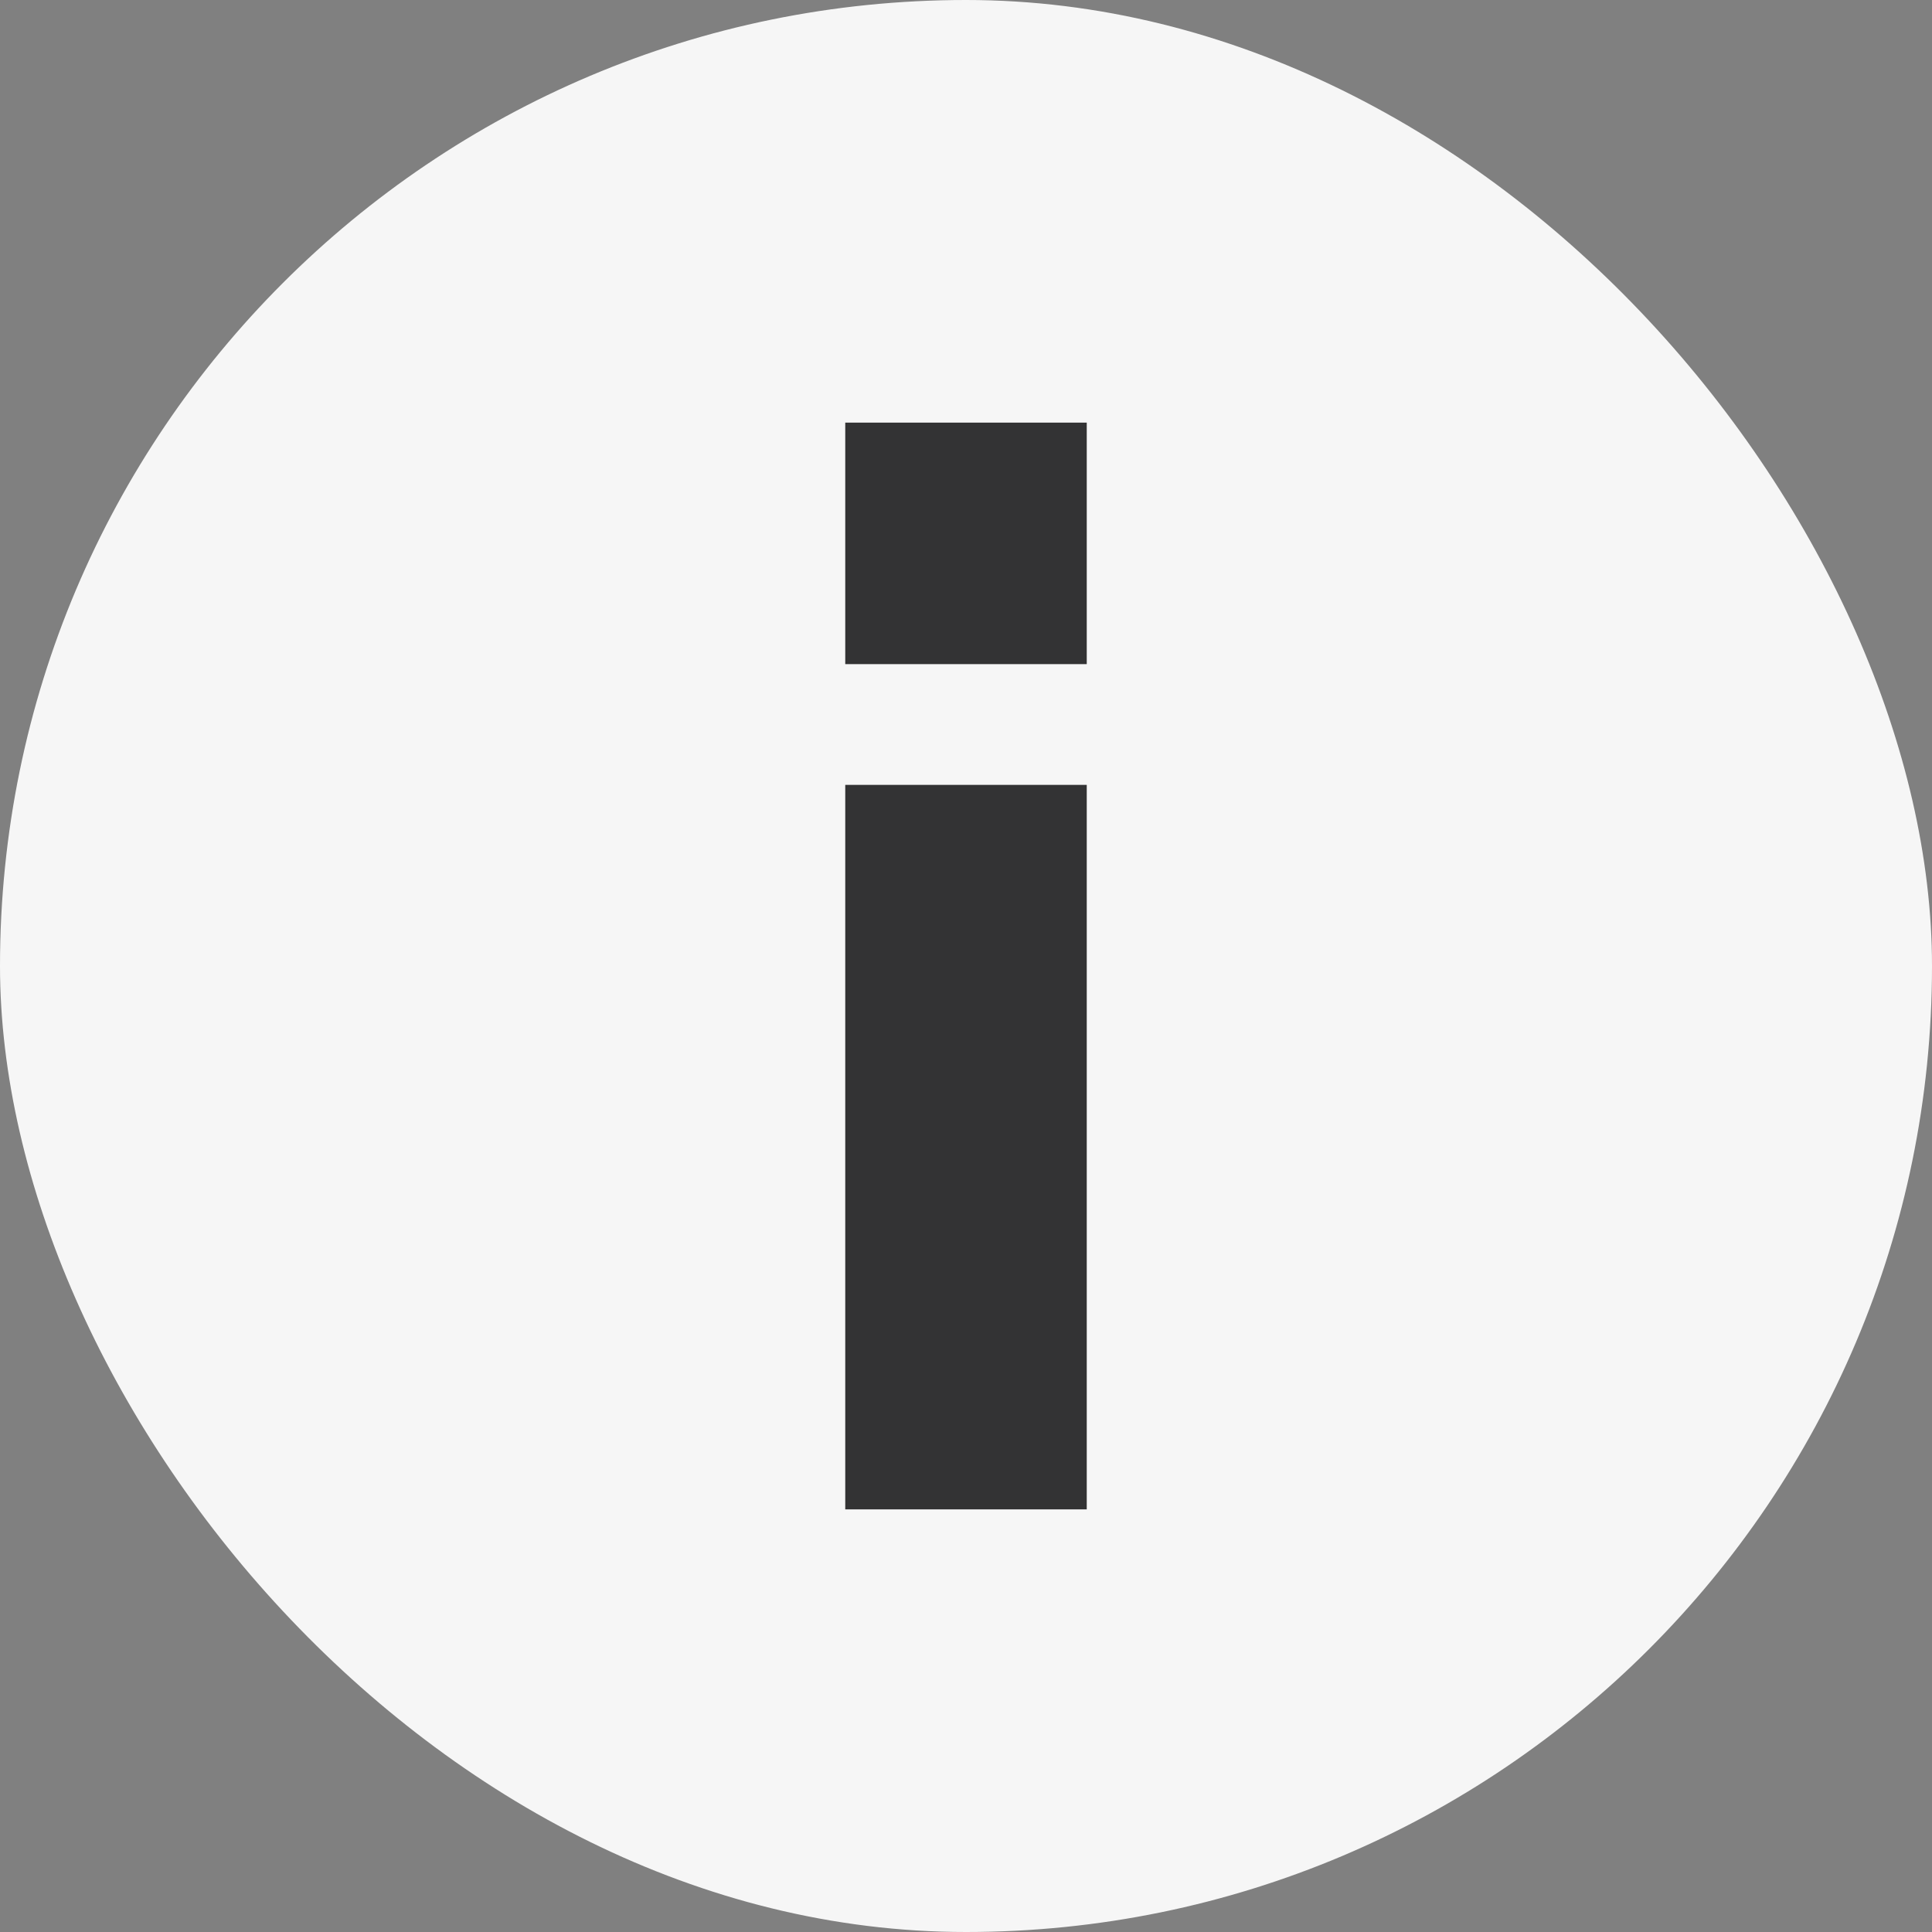
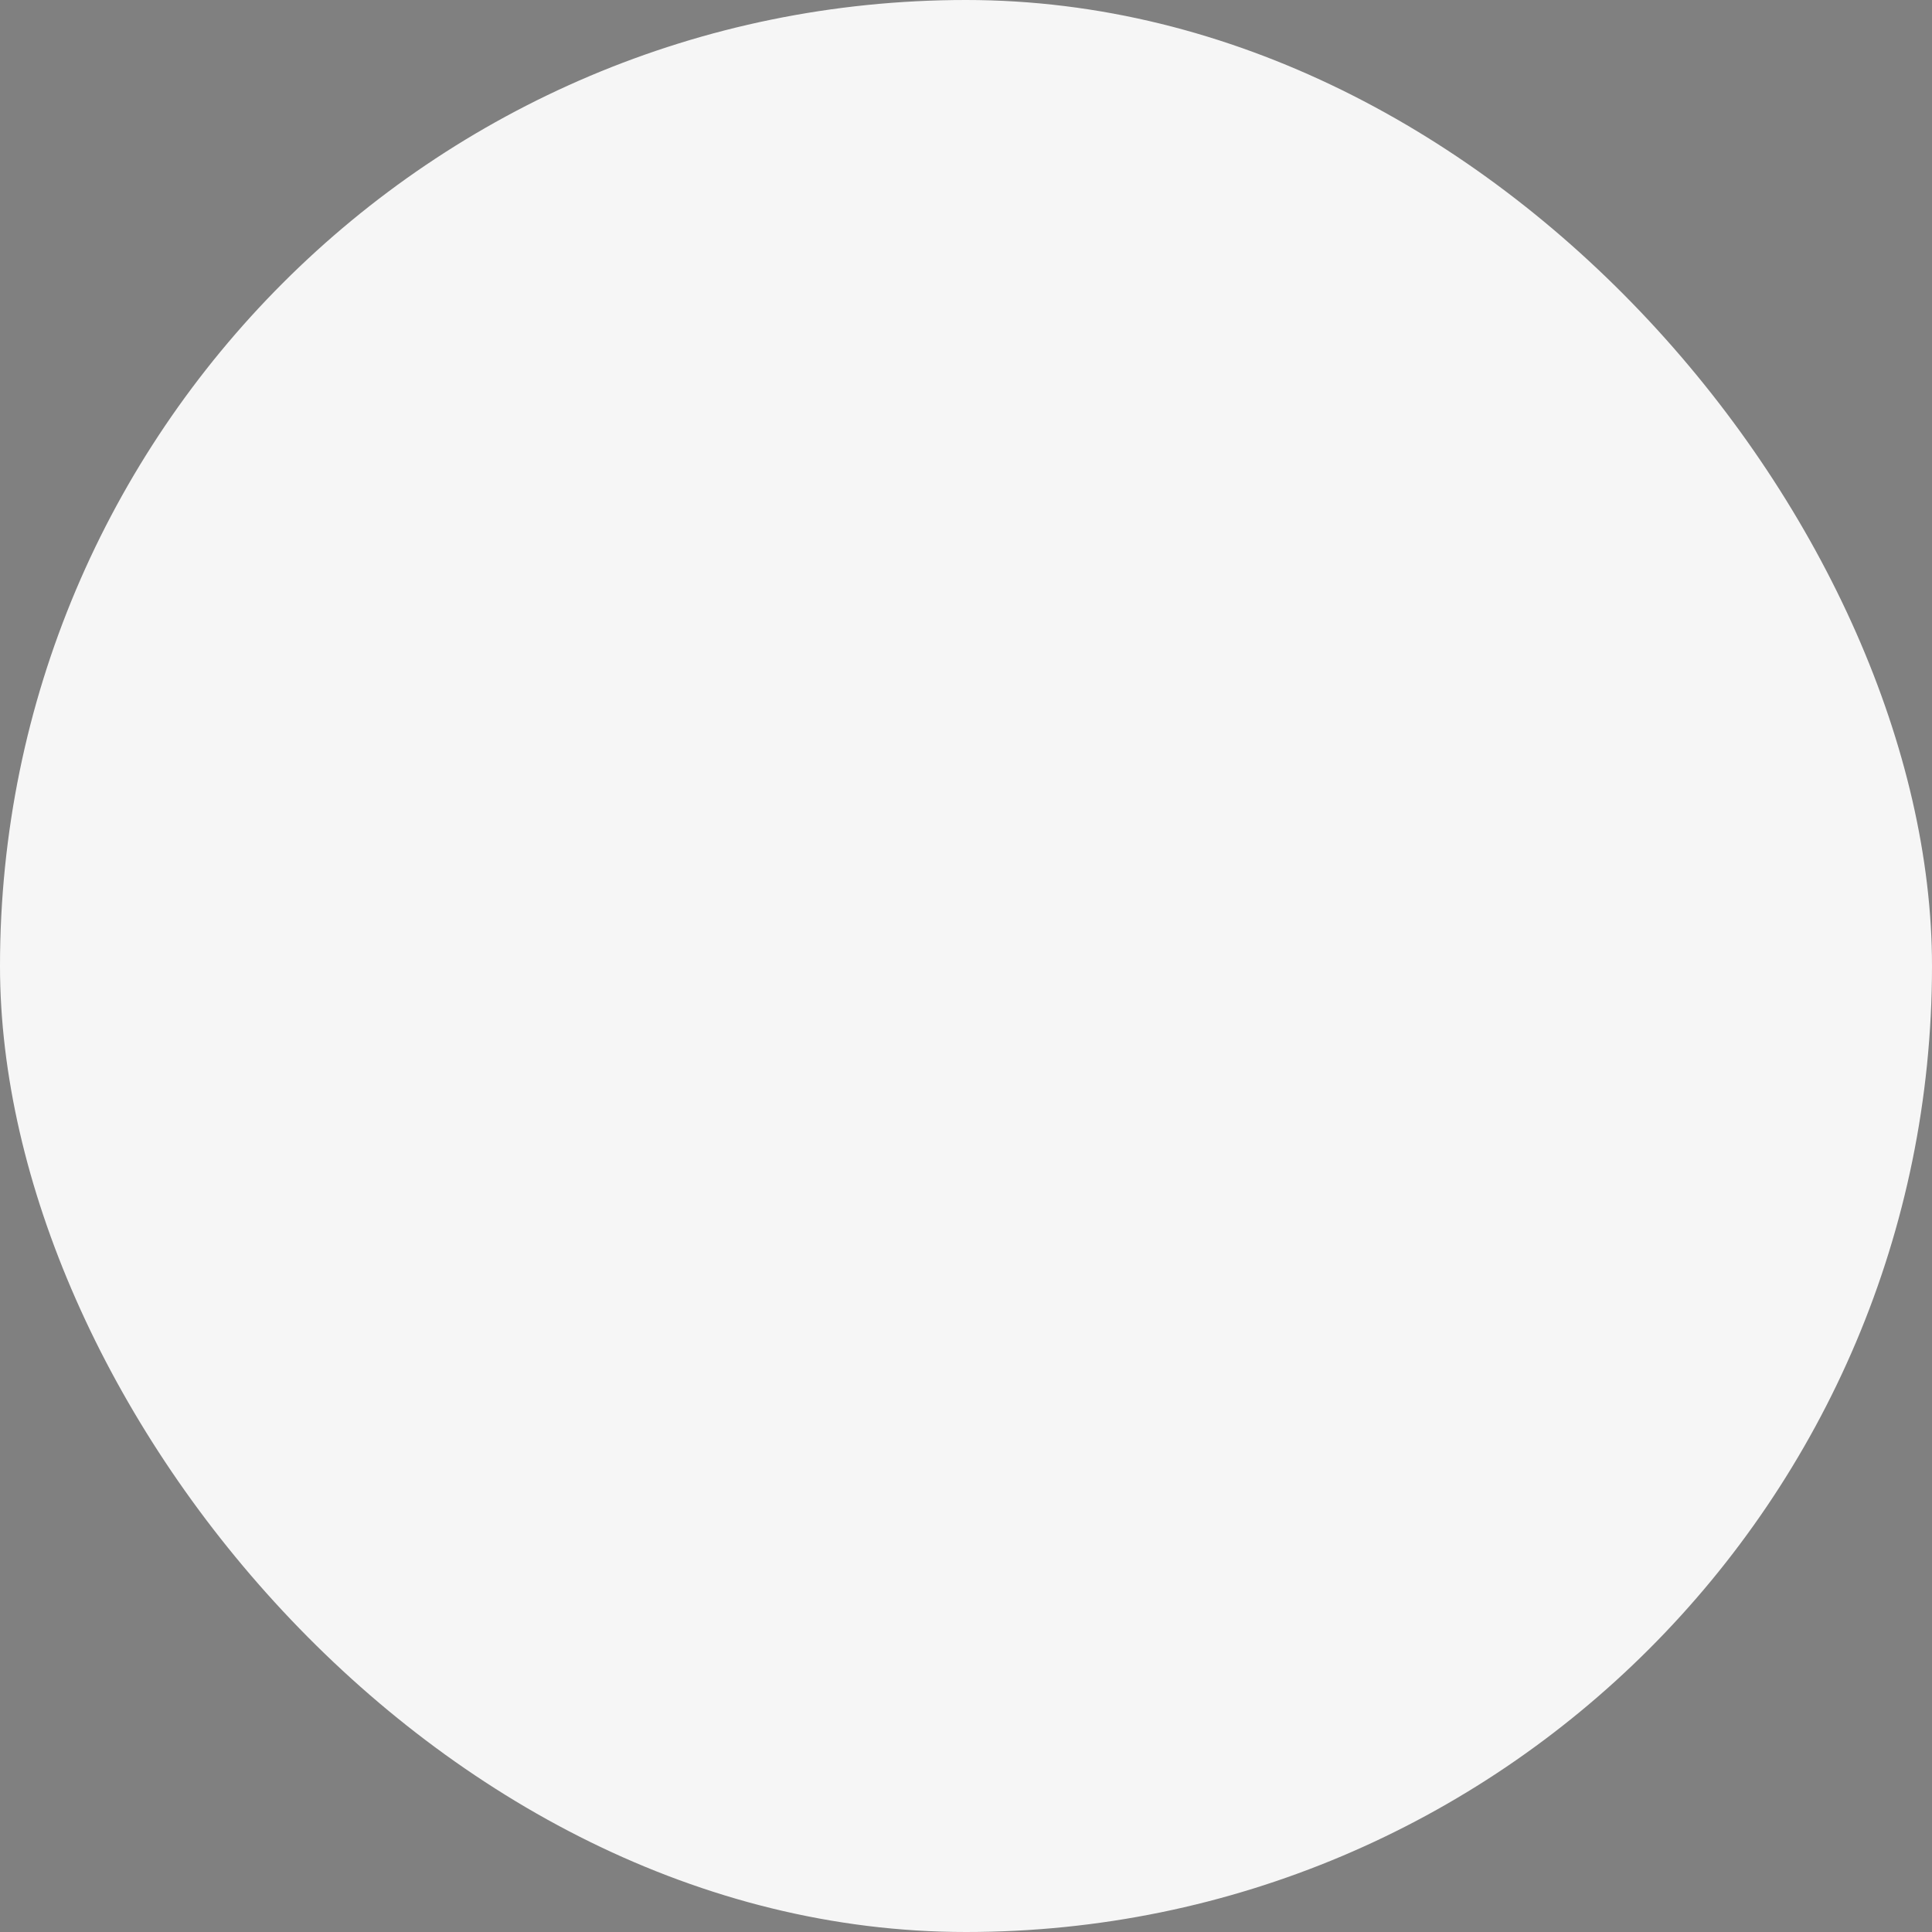
<svg xmlns="http://www.w3.org/2000/svg" width="16" height="16" viewBox="0 0 16 16" fill="none">
  <rect x="0" y="0" width="16" height="16" fill="#808080" stroke="none" />
  <rect width="16" height="16" rx="8" fill="#F6F6F6" />
-   <path d="M9 12.5L7 12.5L7 6.5L9 6.5L9 12.5ZM9 5.5L7 5.5L7 3.5L9 3.5L9 5.5Z" fill="#333334" />
</svg>